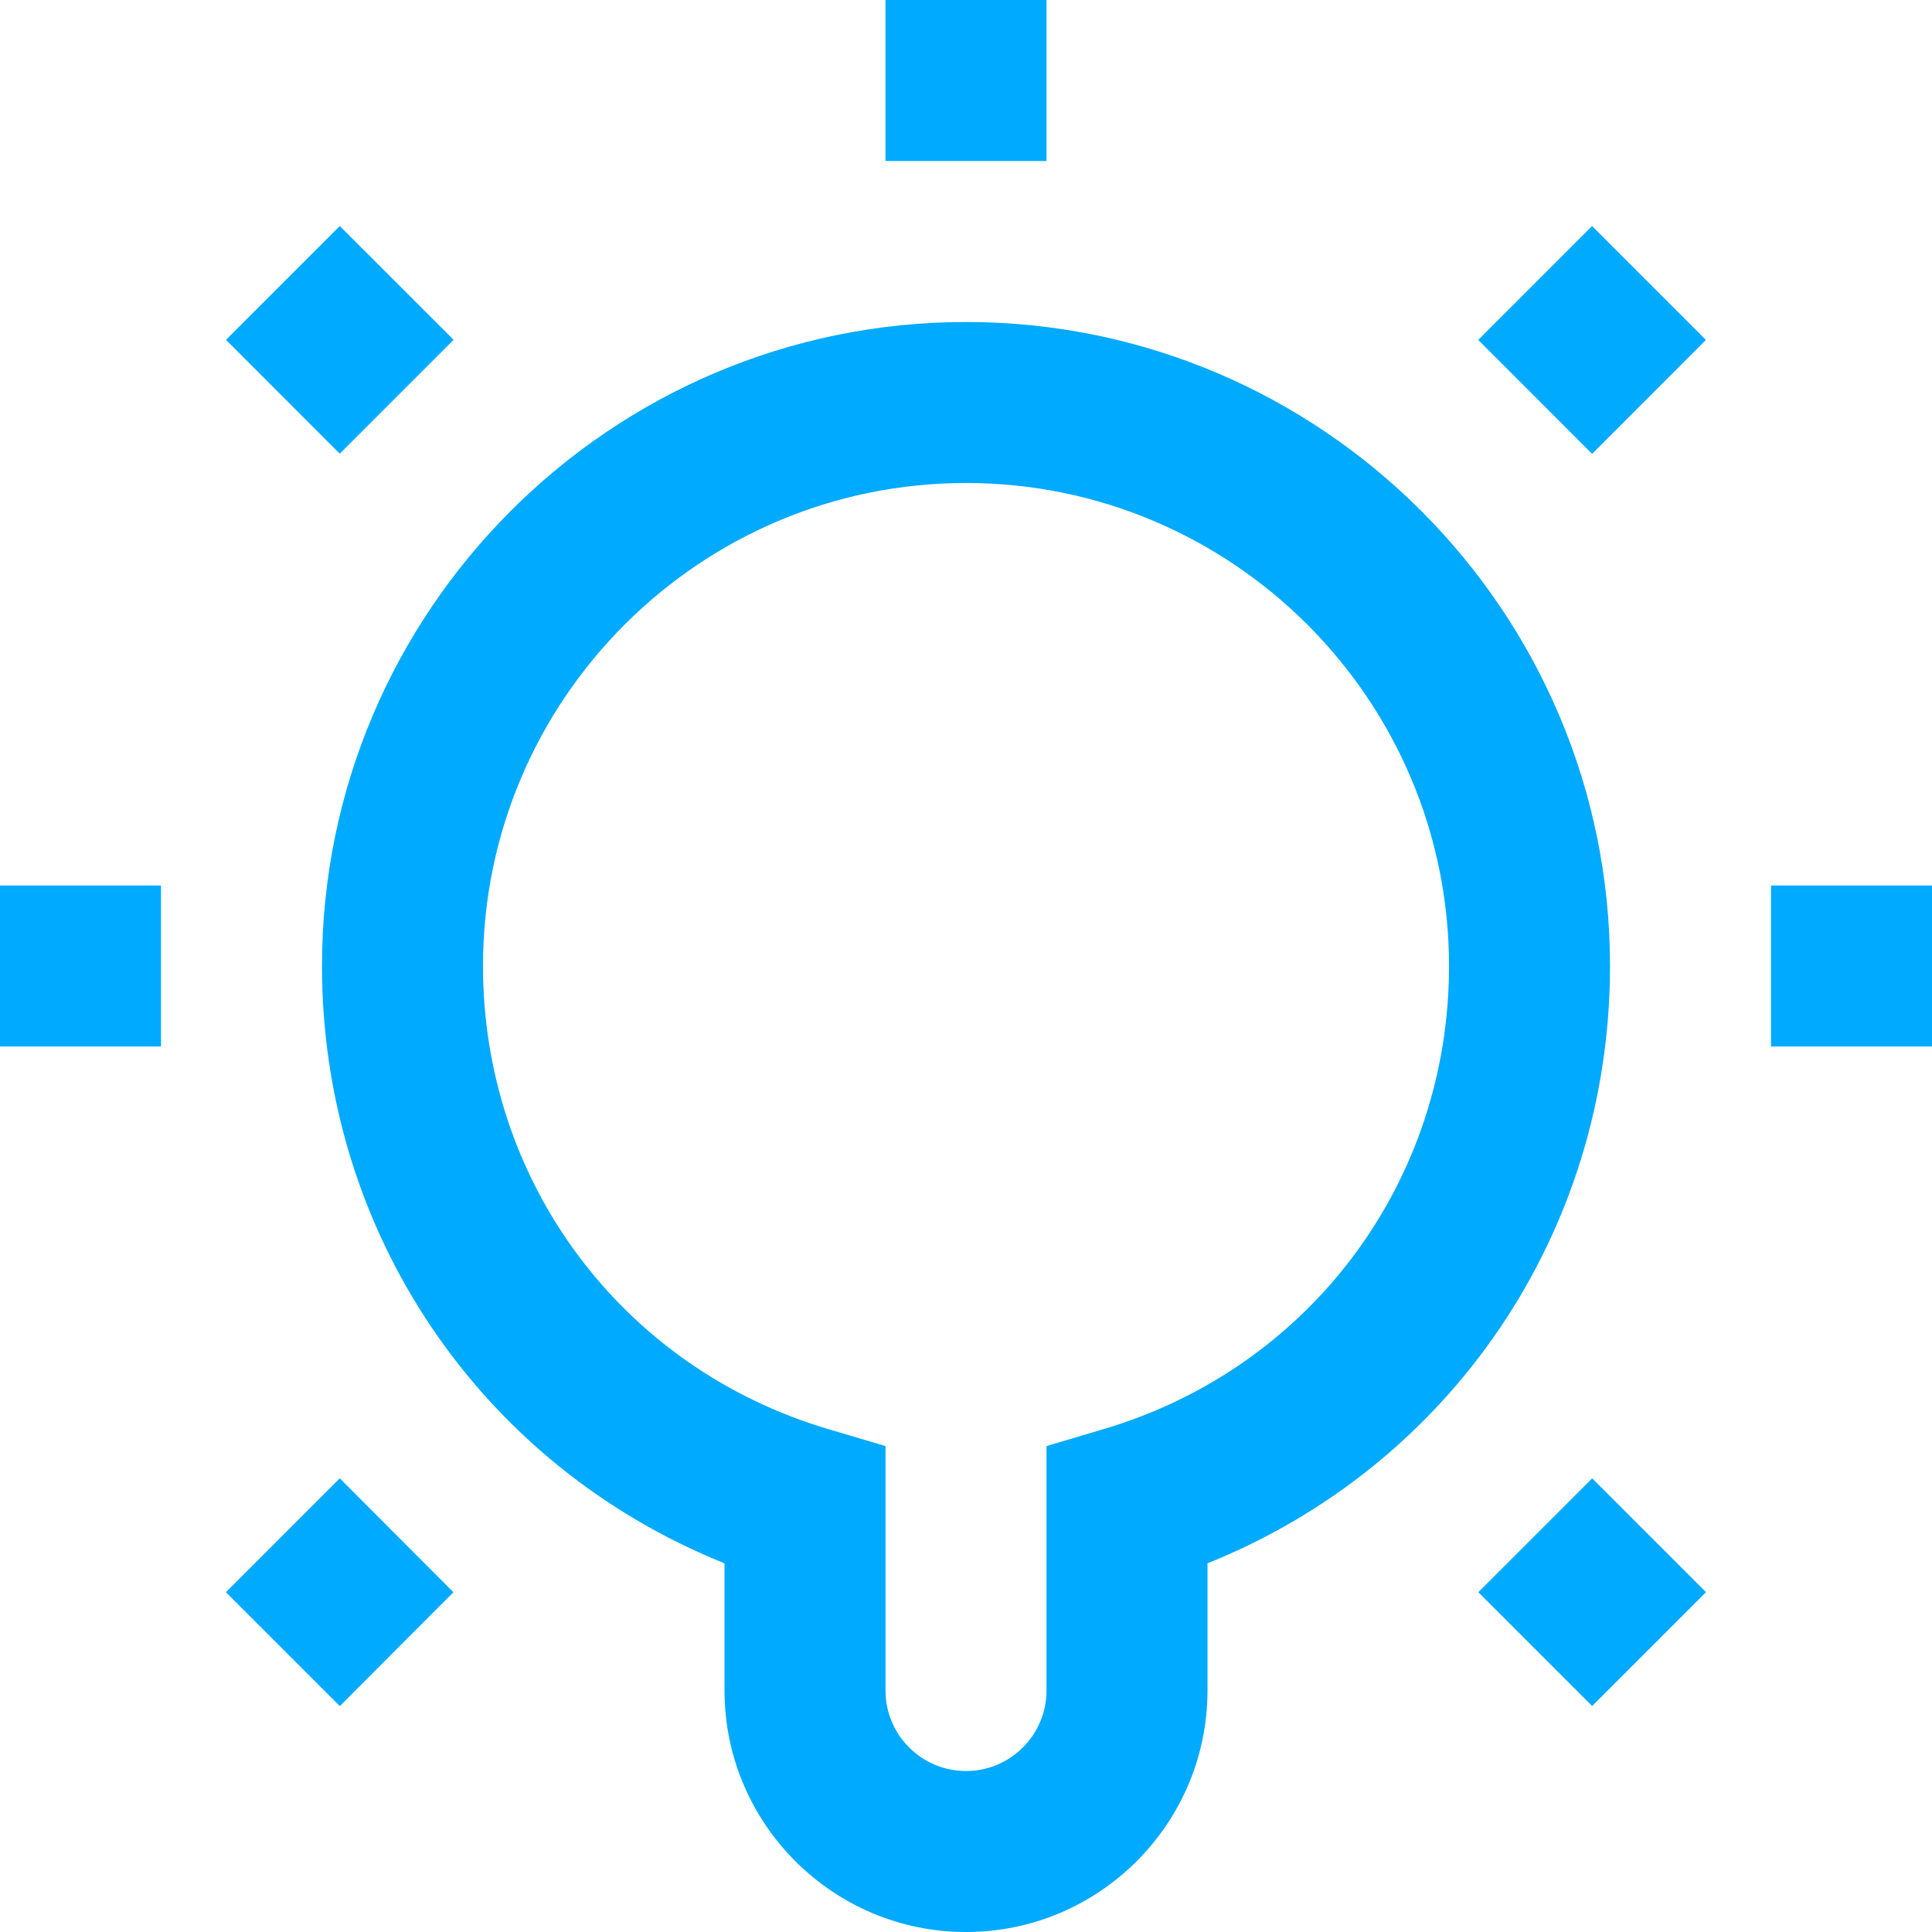
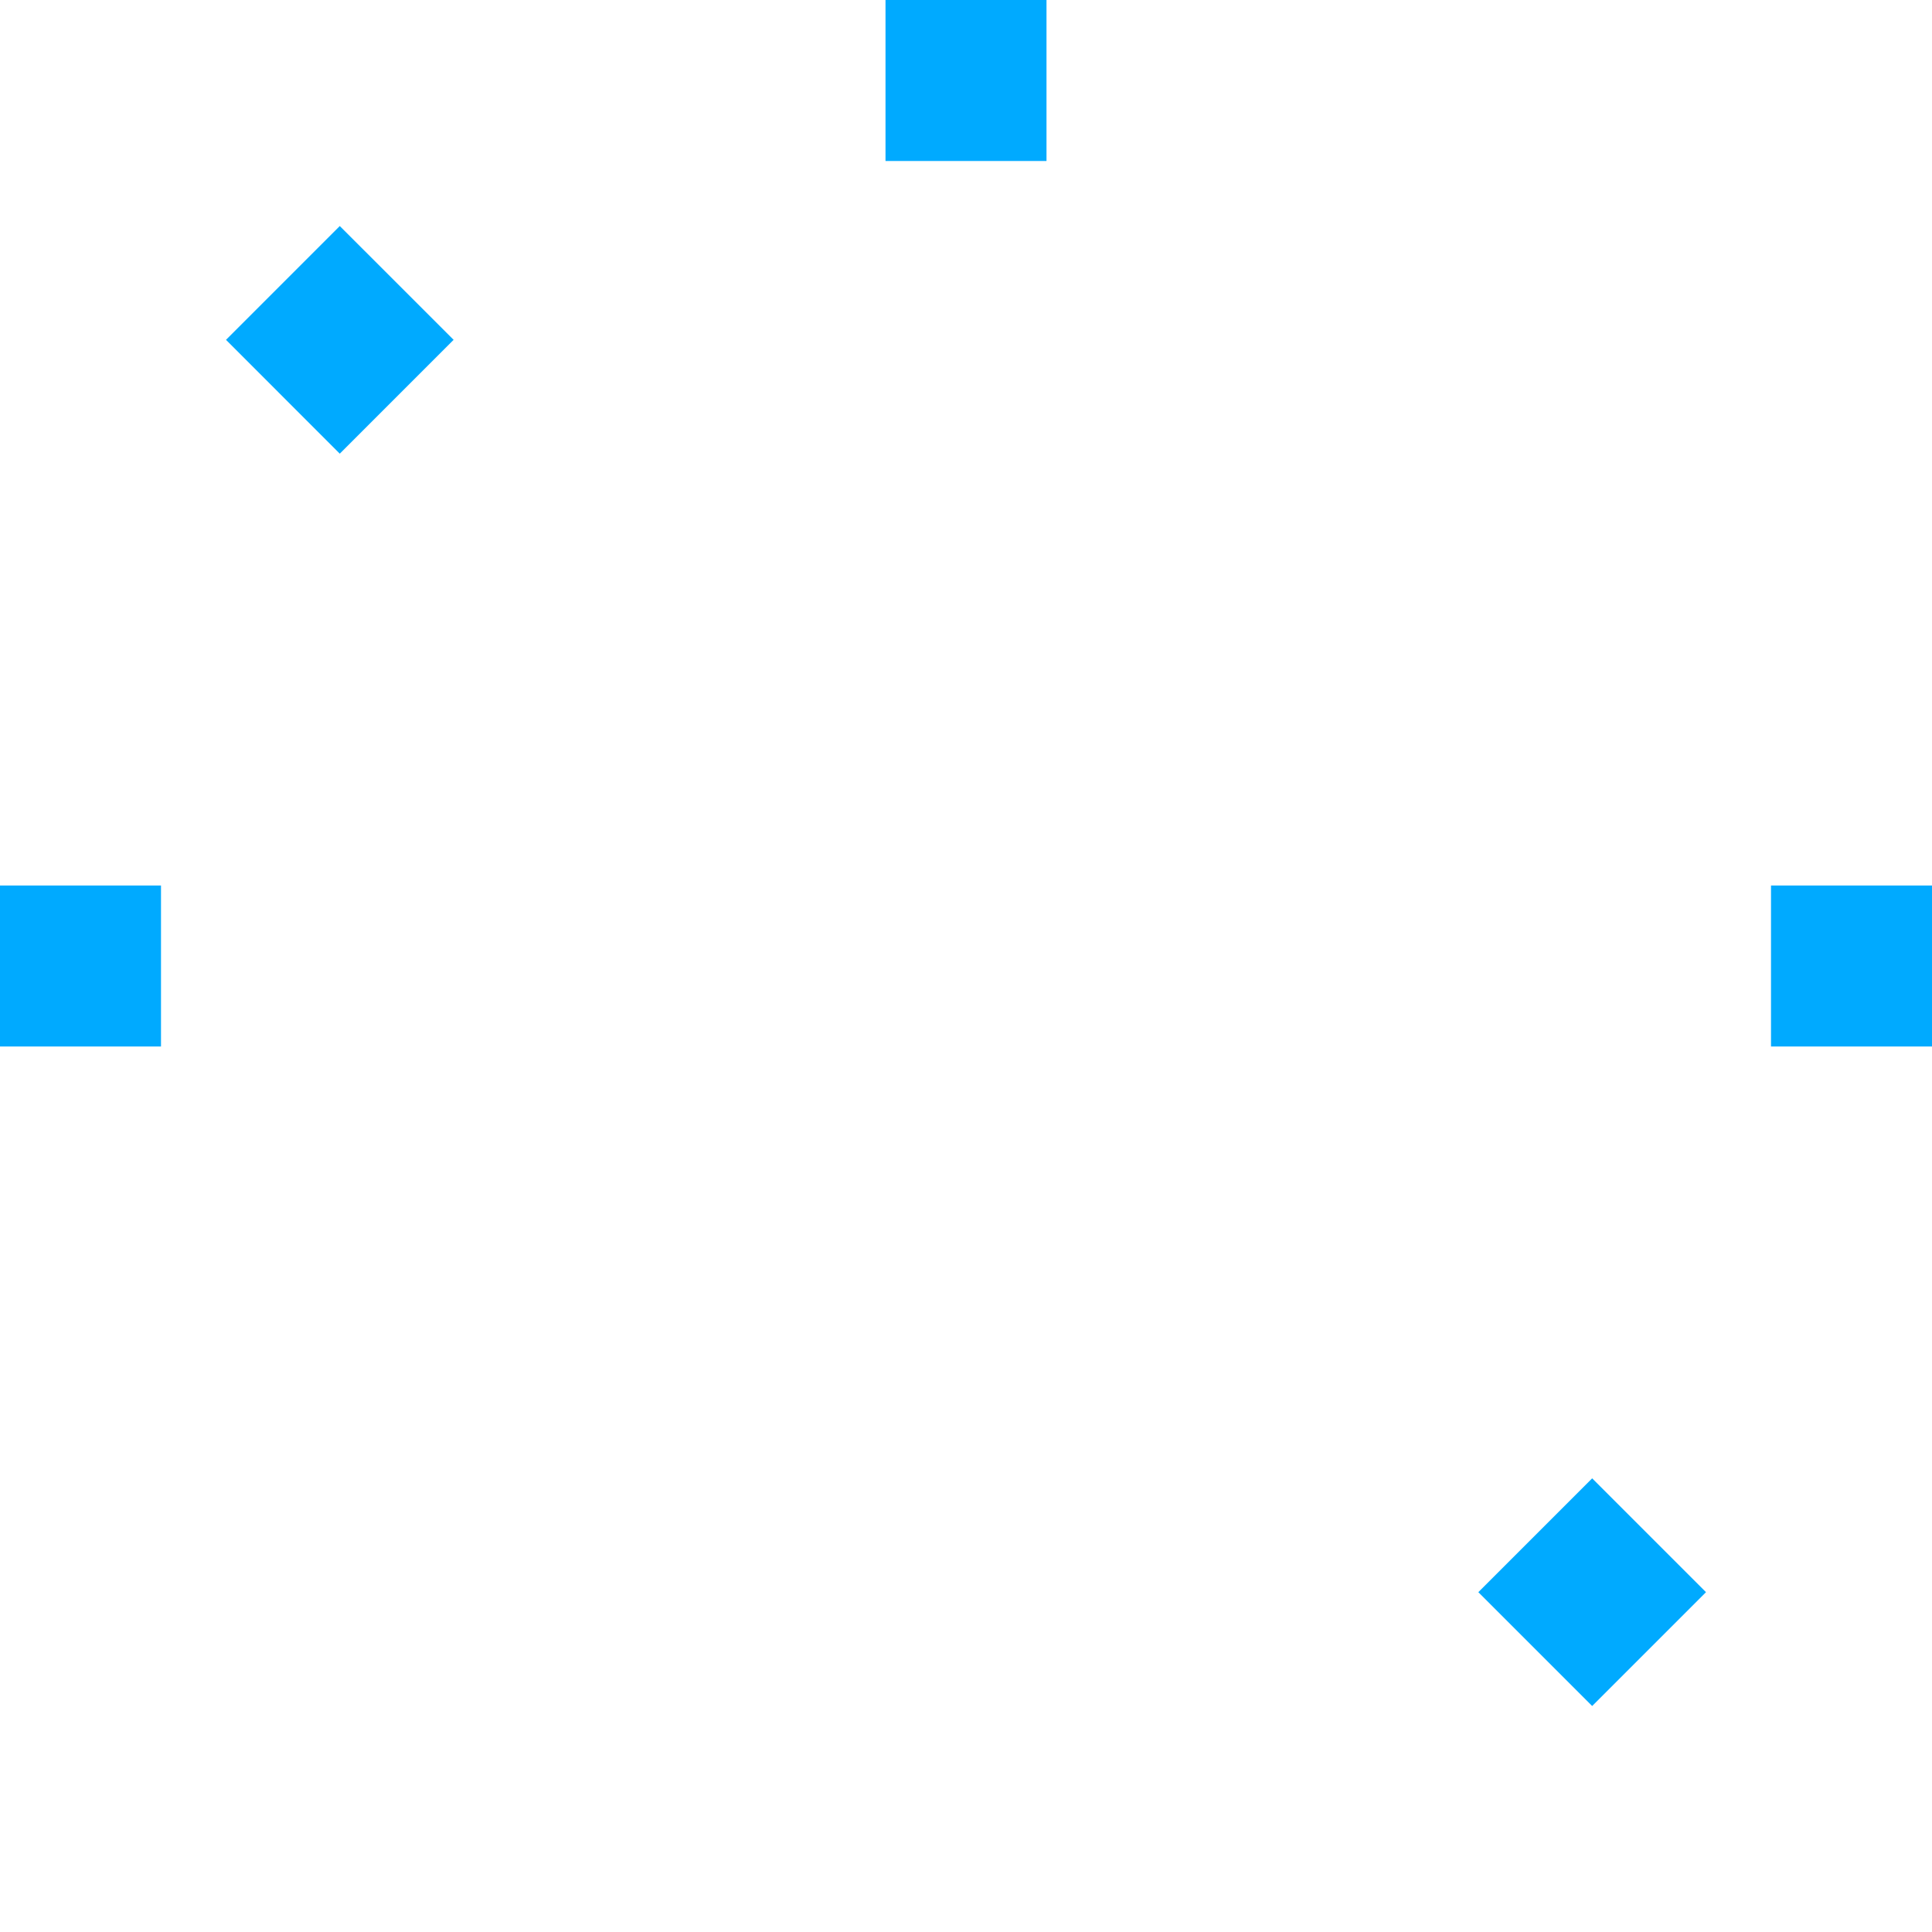
<svg xmlns="http://www.w3.org/2000/svg" id="Layer_2" width="497.997" height="498" viewBox="0 0 497.997 498">
  <defs>
    <style>.cls-1{fill:#0af;}</style>
  </defs>
  <g id="Layer_1-2">
-     <path class="cls-1" d="m249,124.497c-68.653,0-124.504,55.851-124.504,124.504,0,55.547,35.71,103.522,88.885,119.335l14.87,4.409v63.007c0,11.444,9.285,20.749,20.75,20.749,11.454,0,20.749-9.305,20.749-20.749v-63.007l14.829-4.409c53.196-15.813,88.926-63.788,88.926-119.335,0-68.653-55.851-124.504-124.504-124.504m0,373.503c-34.322,0-62.248-27.925-62.248-62.247v-32.791c-62.652-25.148-103.755-85.186-103.755-153.96,0-91.531,74.471-166.002,166.002-166.002s166.002,74.471,166.002,166.002c0,68.775-41.133,128.812-103.755,153.96v32.791c0,34.322-27.916,62.247-62.247,62.247" />
    <rect class="cls-1" y="228.25" width="41.498" height="41.498" />
    <rect class="cls-1" x="228.25" width="41.498" height="41.498" />
    <rect class="cls-1" x="456.499" y="228.25" width="41.498" height="41.498" />
    <polygon class="cls-1" points="87.581 116.941 58.256 87.596 87.581 58.262 116.925 87.596 87.581 116.941" />
    <rect class="cls-1" x="389.652" y="389.651" width="41.496" height="41.496" transform="translate(-169.993 410.403) rotate(-45)" />
-     <polygon class="cls-1" points="381.038 87.621 410.382 58.277 439.716 87.621 410.382 116.986 381.038 87.621" />
-     <polygon class="cls-1" points="58.237 410.42 87.582 381.055 116.875 410.42 87.582 439.765 58.237 410.42" />
  </g>
</svg>